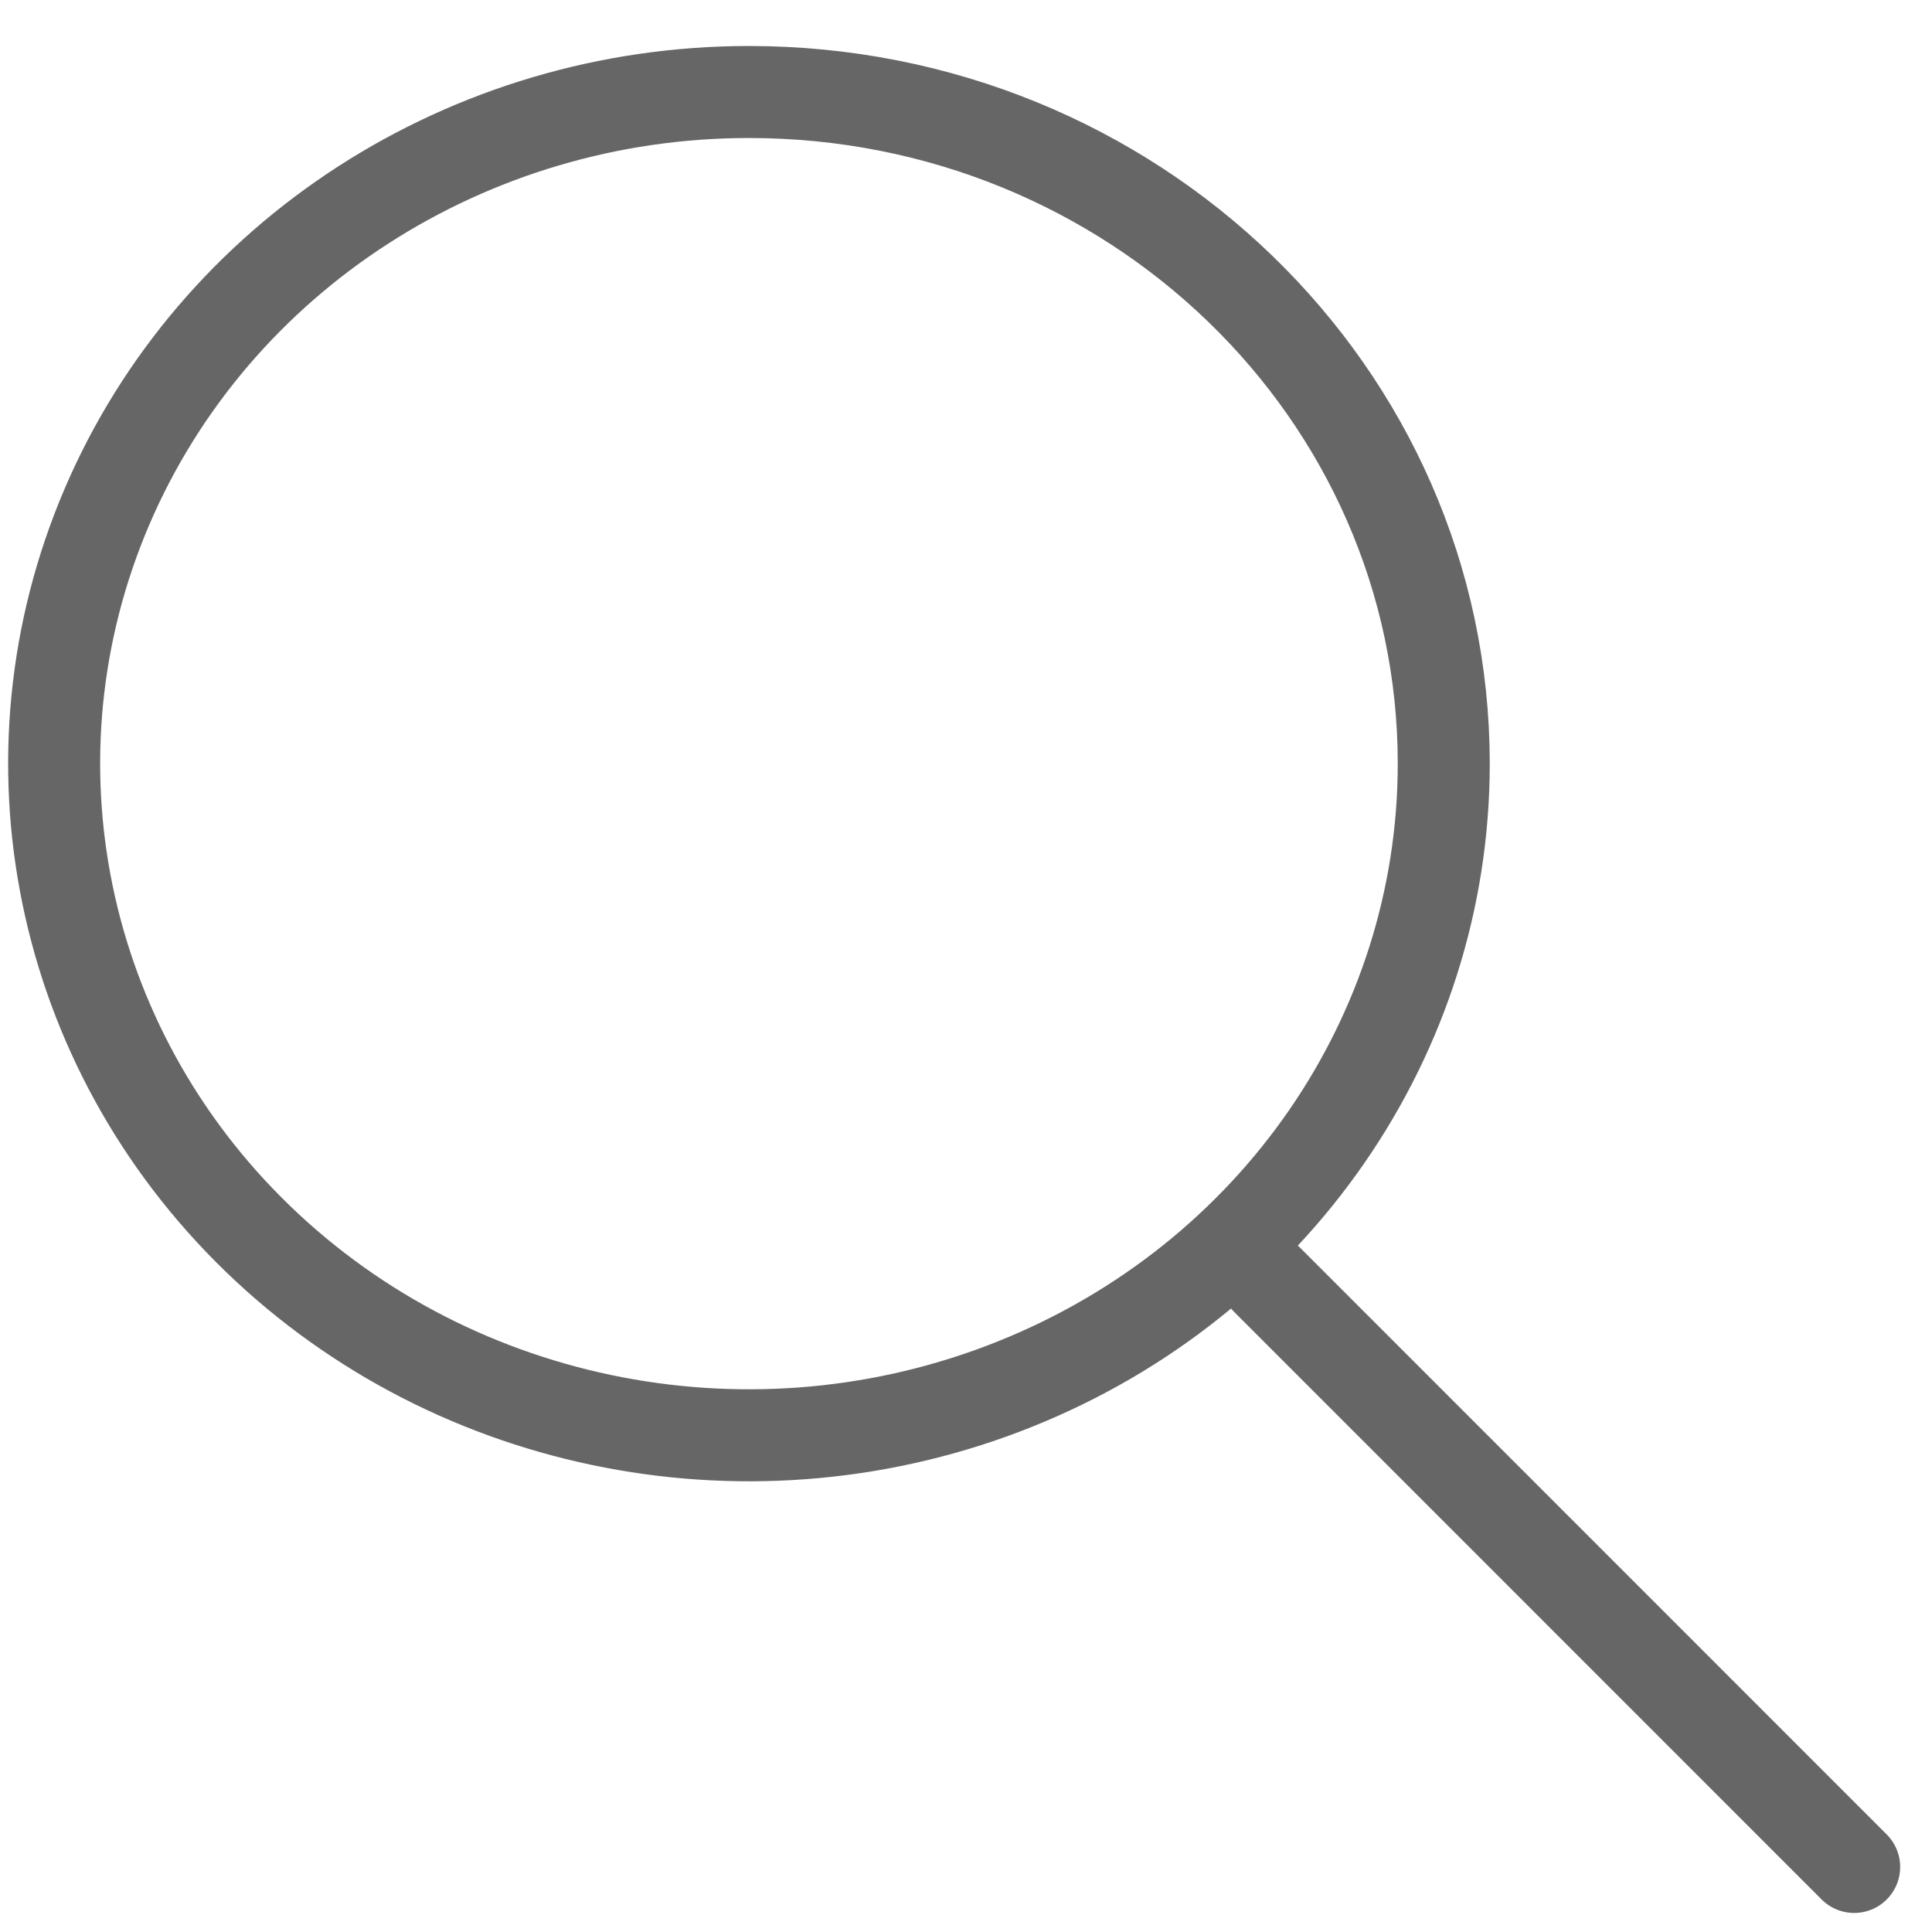
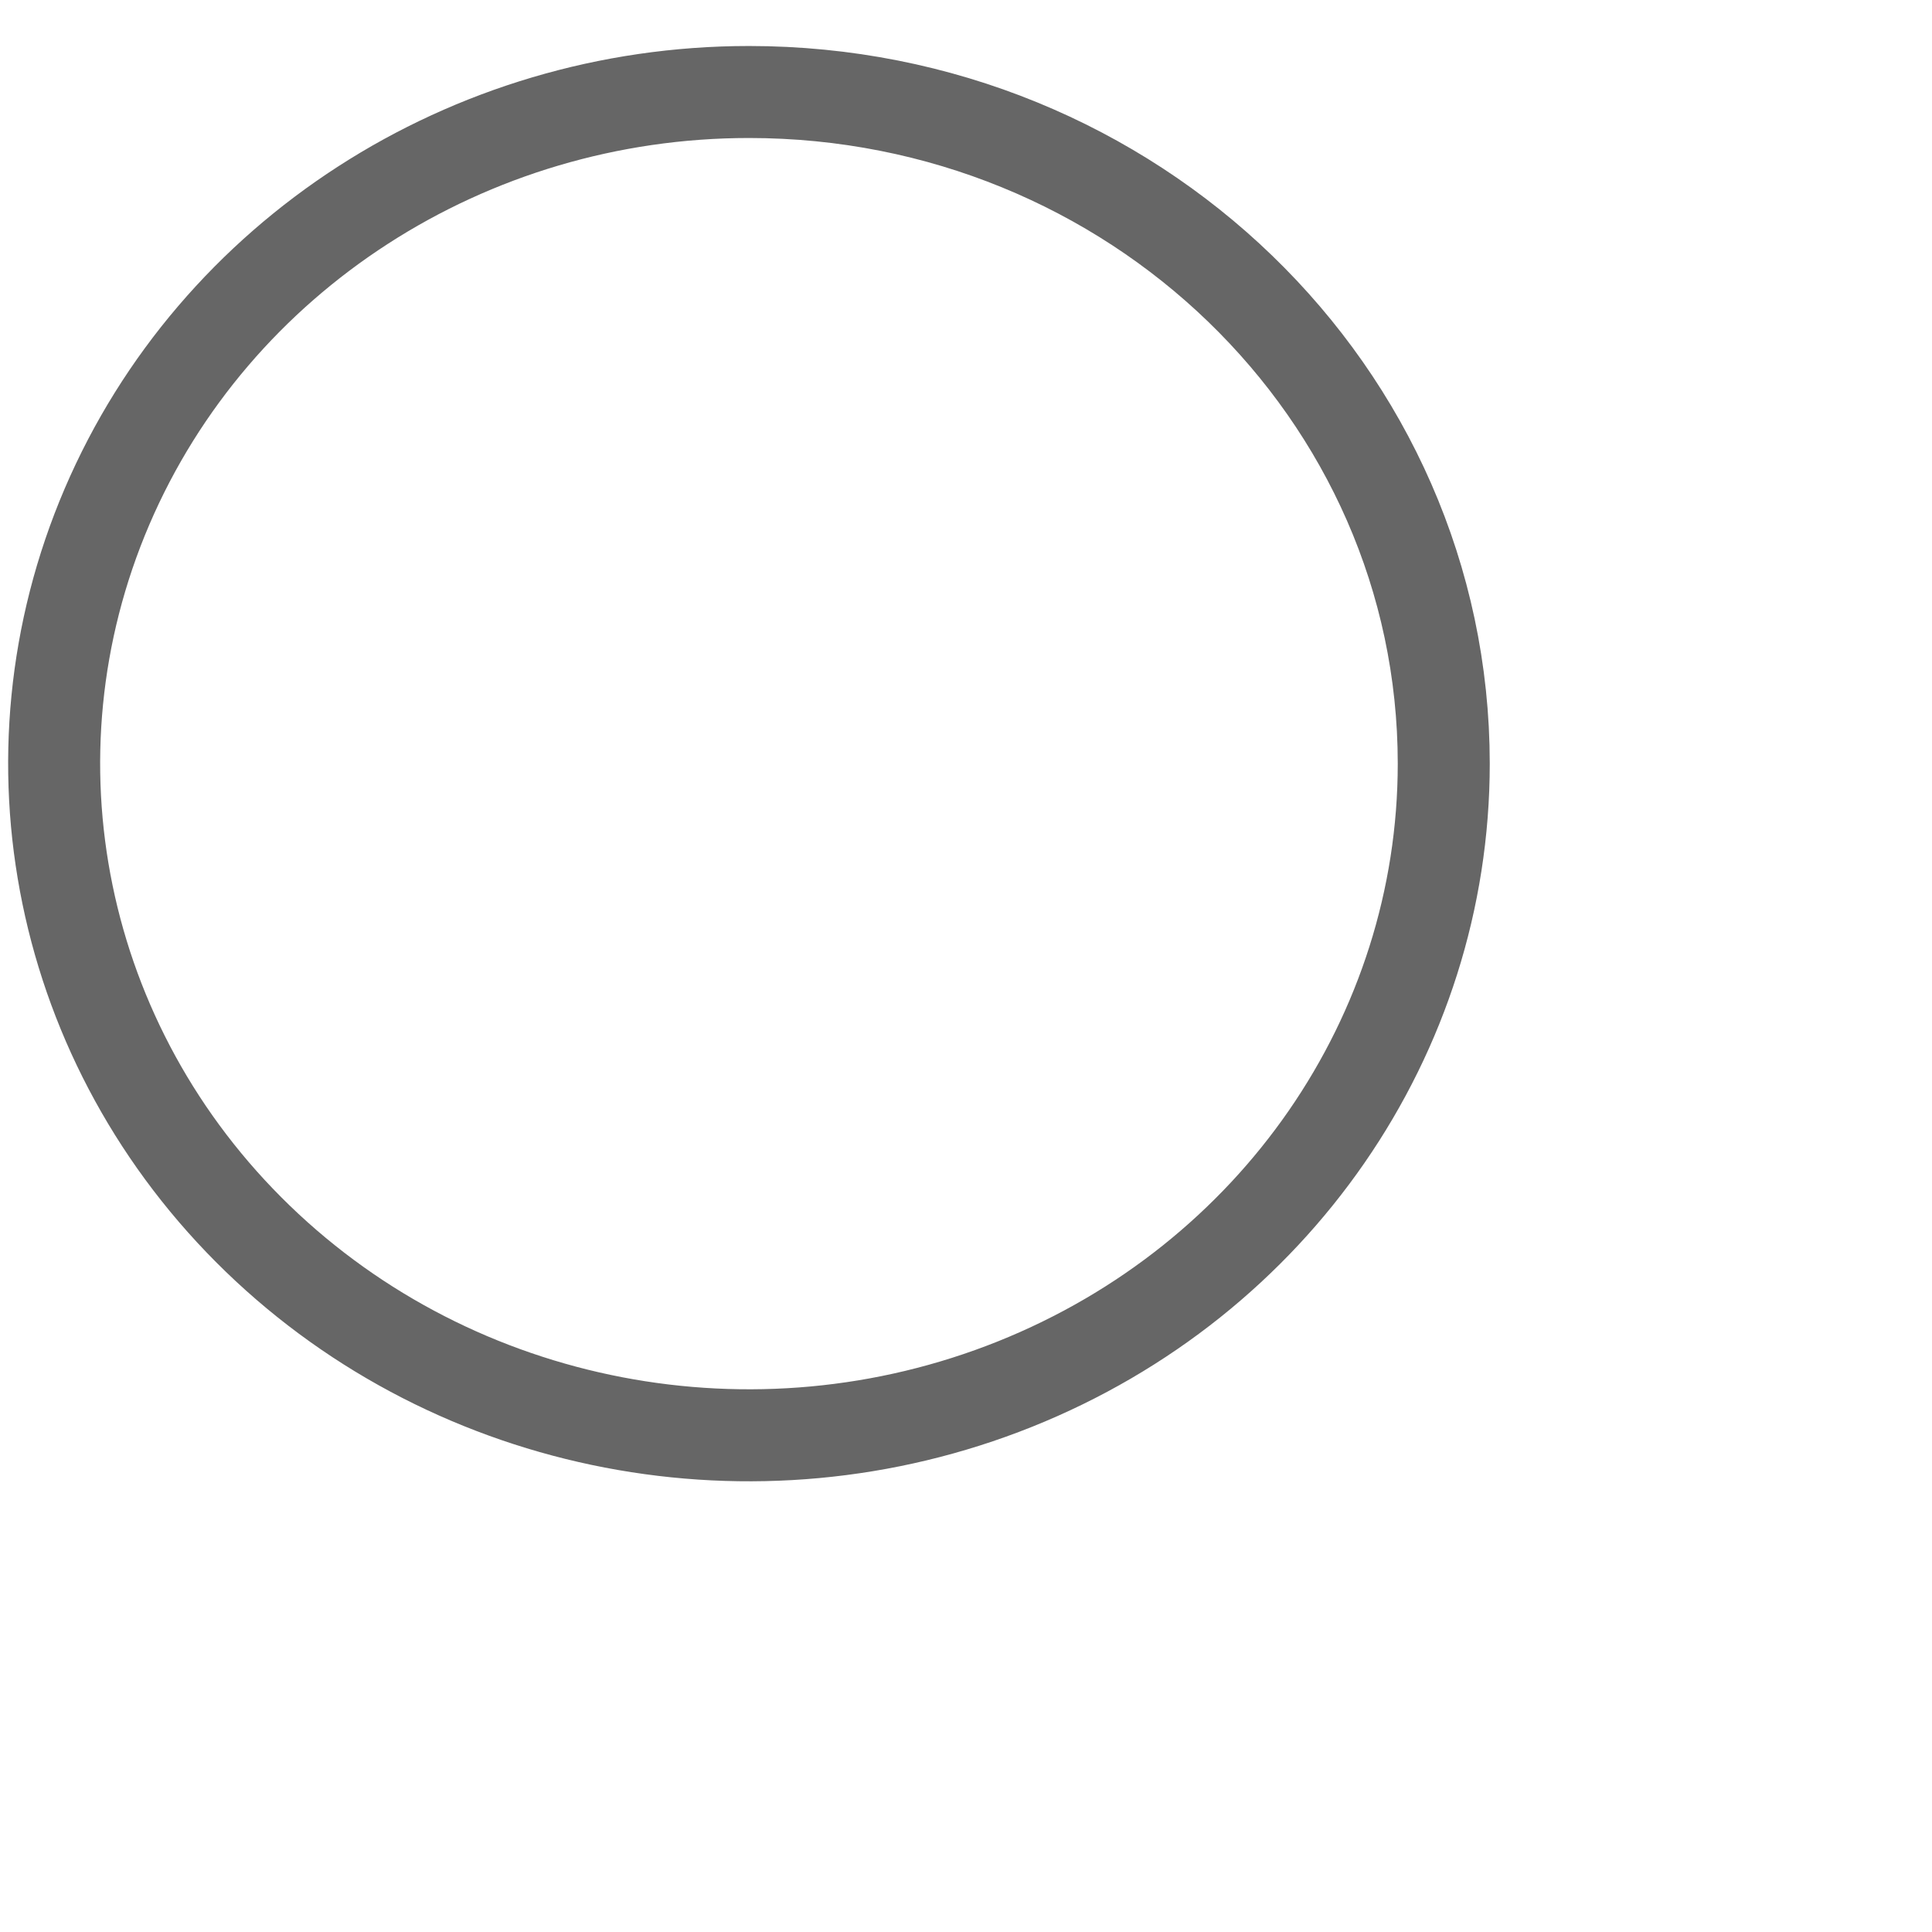
<svg xmlns="http://www.w3.org/2000/svg" width="21" height="21" viewBox="0 0 21 21" fill="none">
  <path d="M15.693 8.3C15.692 4.268 12.311 1 8.141 1C5.086 1 2.332 2.779 1.163 5.507C-0.005 8.235 0.641 11.375 2.801 13.463C4.961 15.551 8.209 16.175 11.031 15.045C13.853 13.915 15.693 11.252 15.693 8.3Z" stroke="#666666" />
-   <line x1="13.768" y1="13.906" x2="20.154" y2="20.293" stroke="#666666" stroke-linecap="round" stroke-linejoin="round" />
</svg>